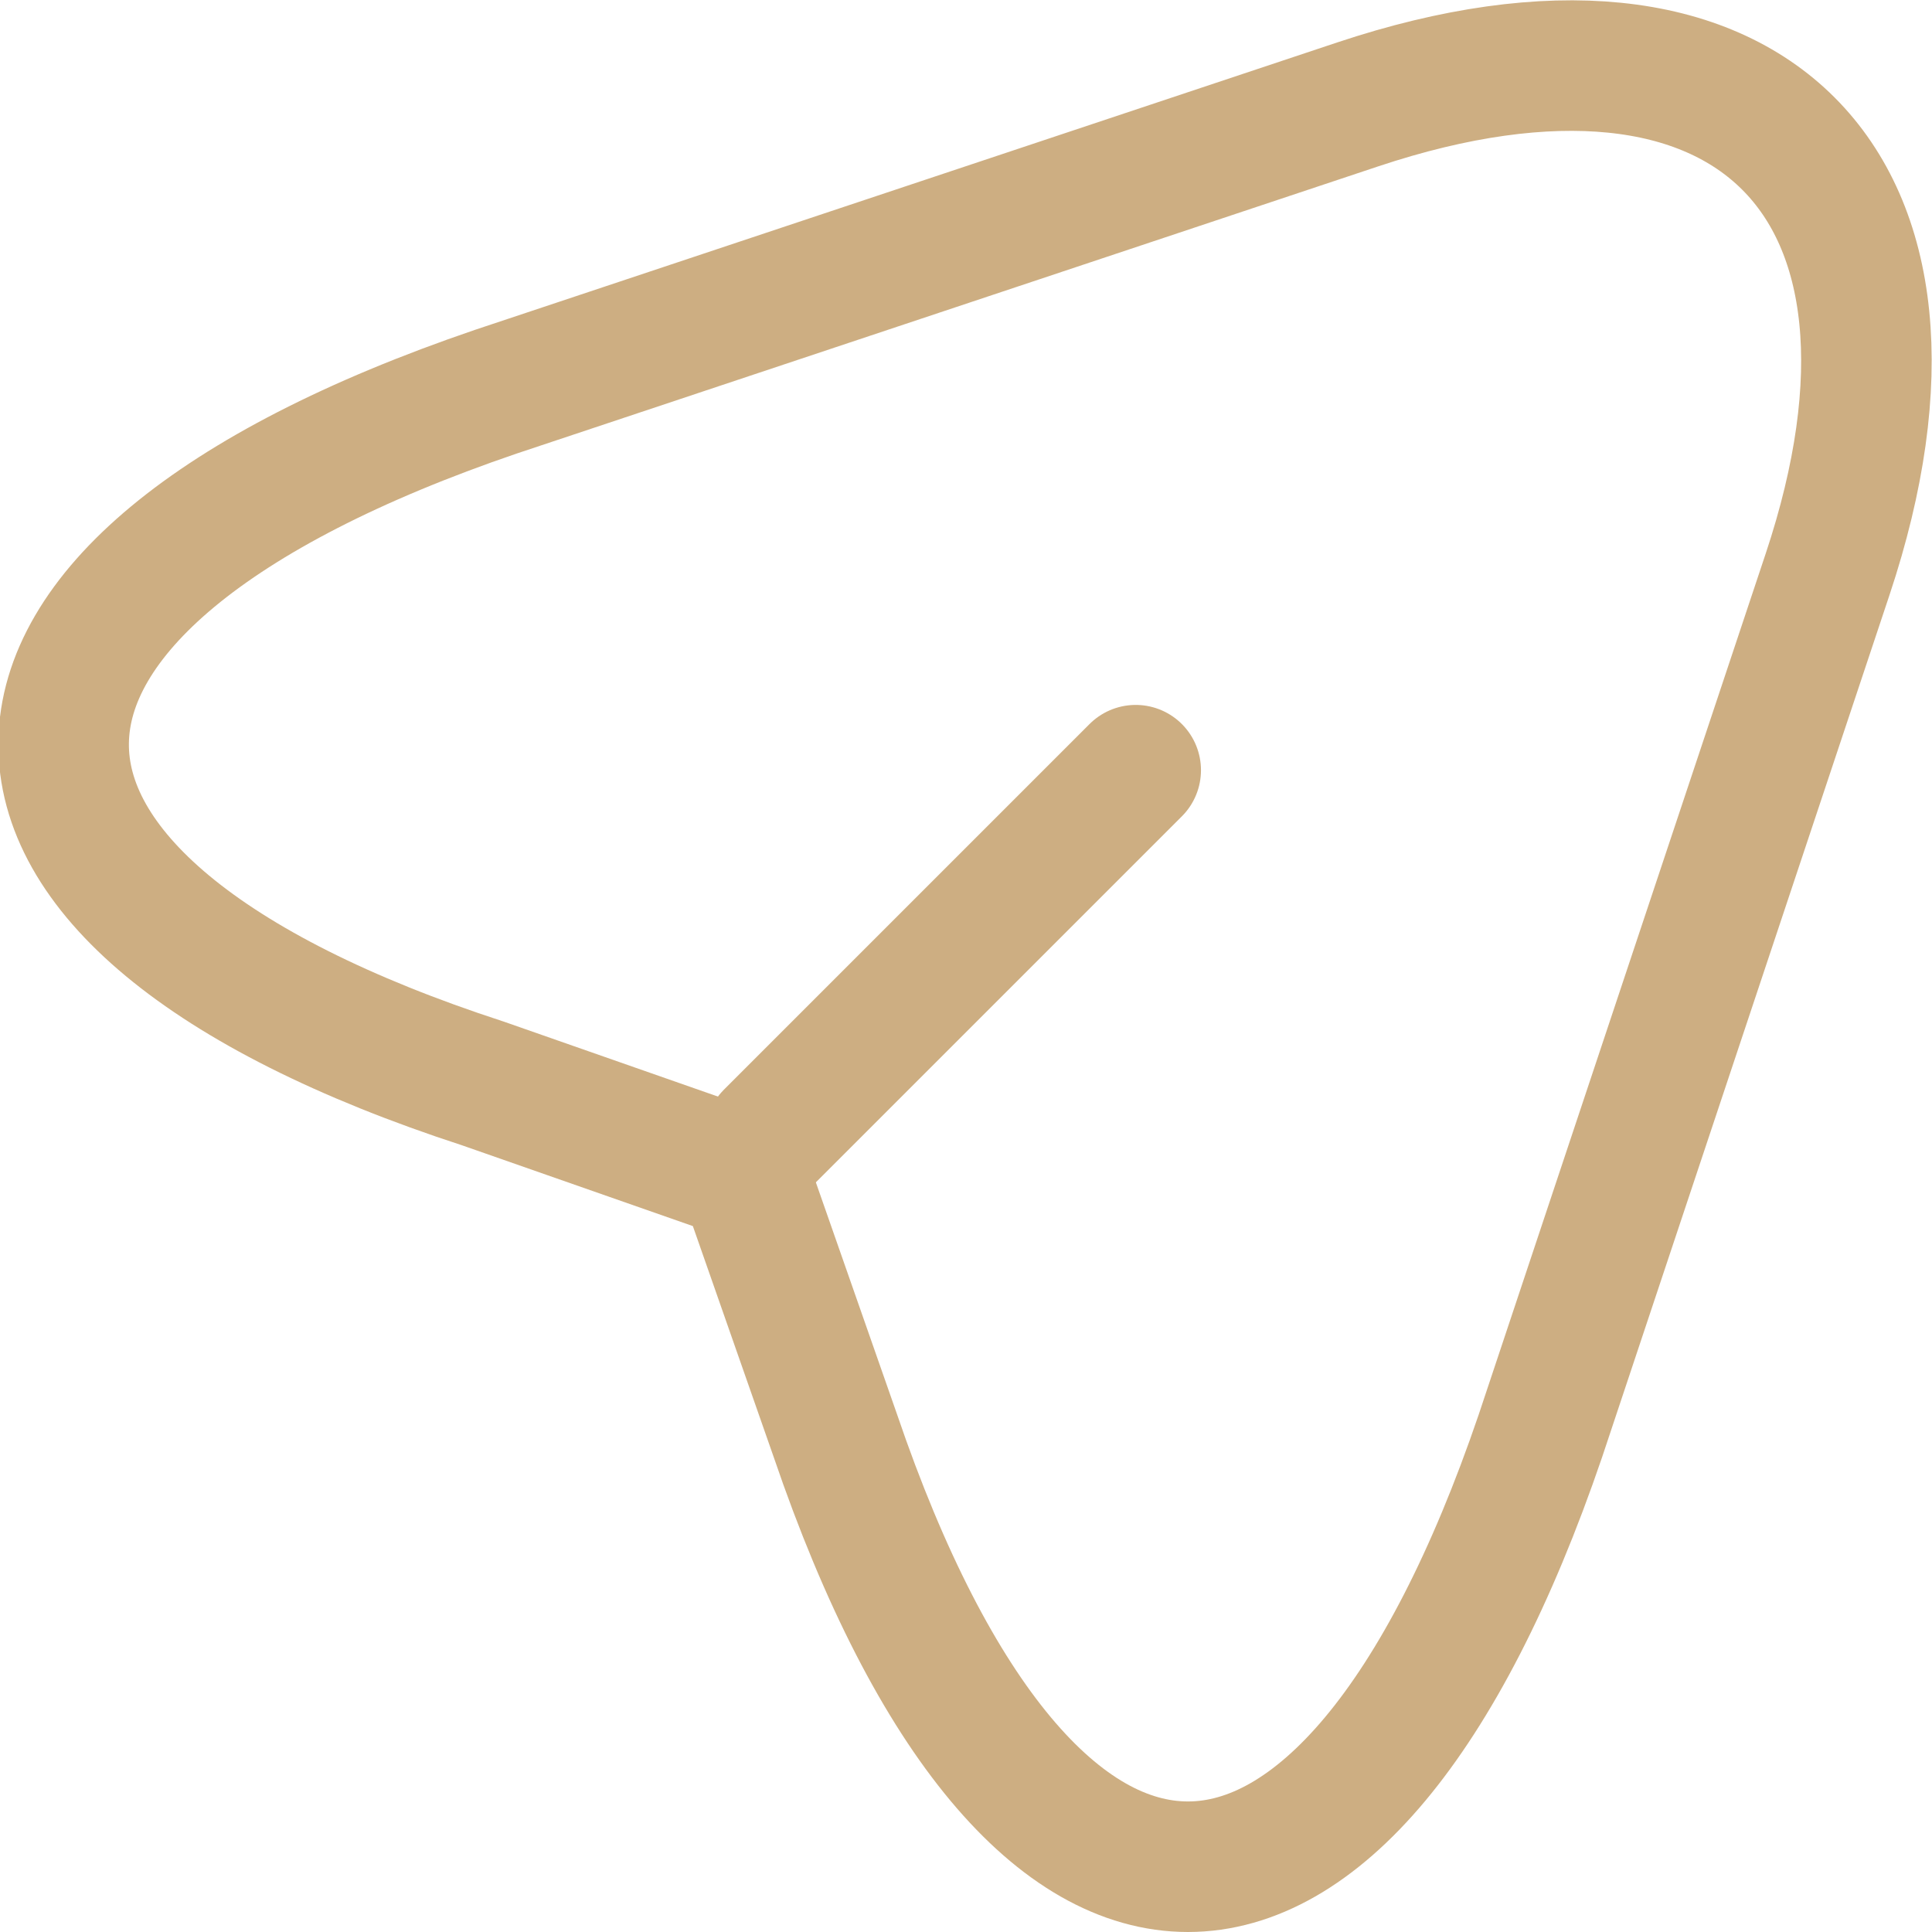
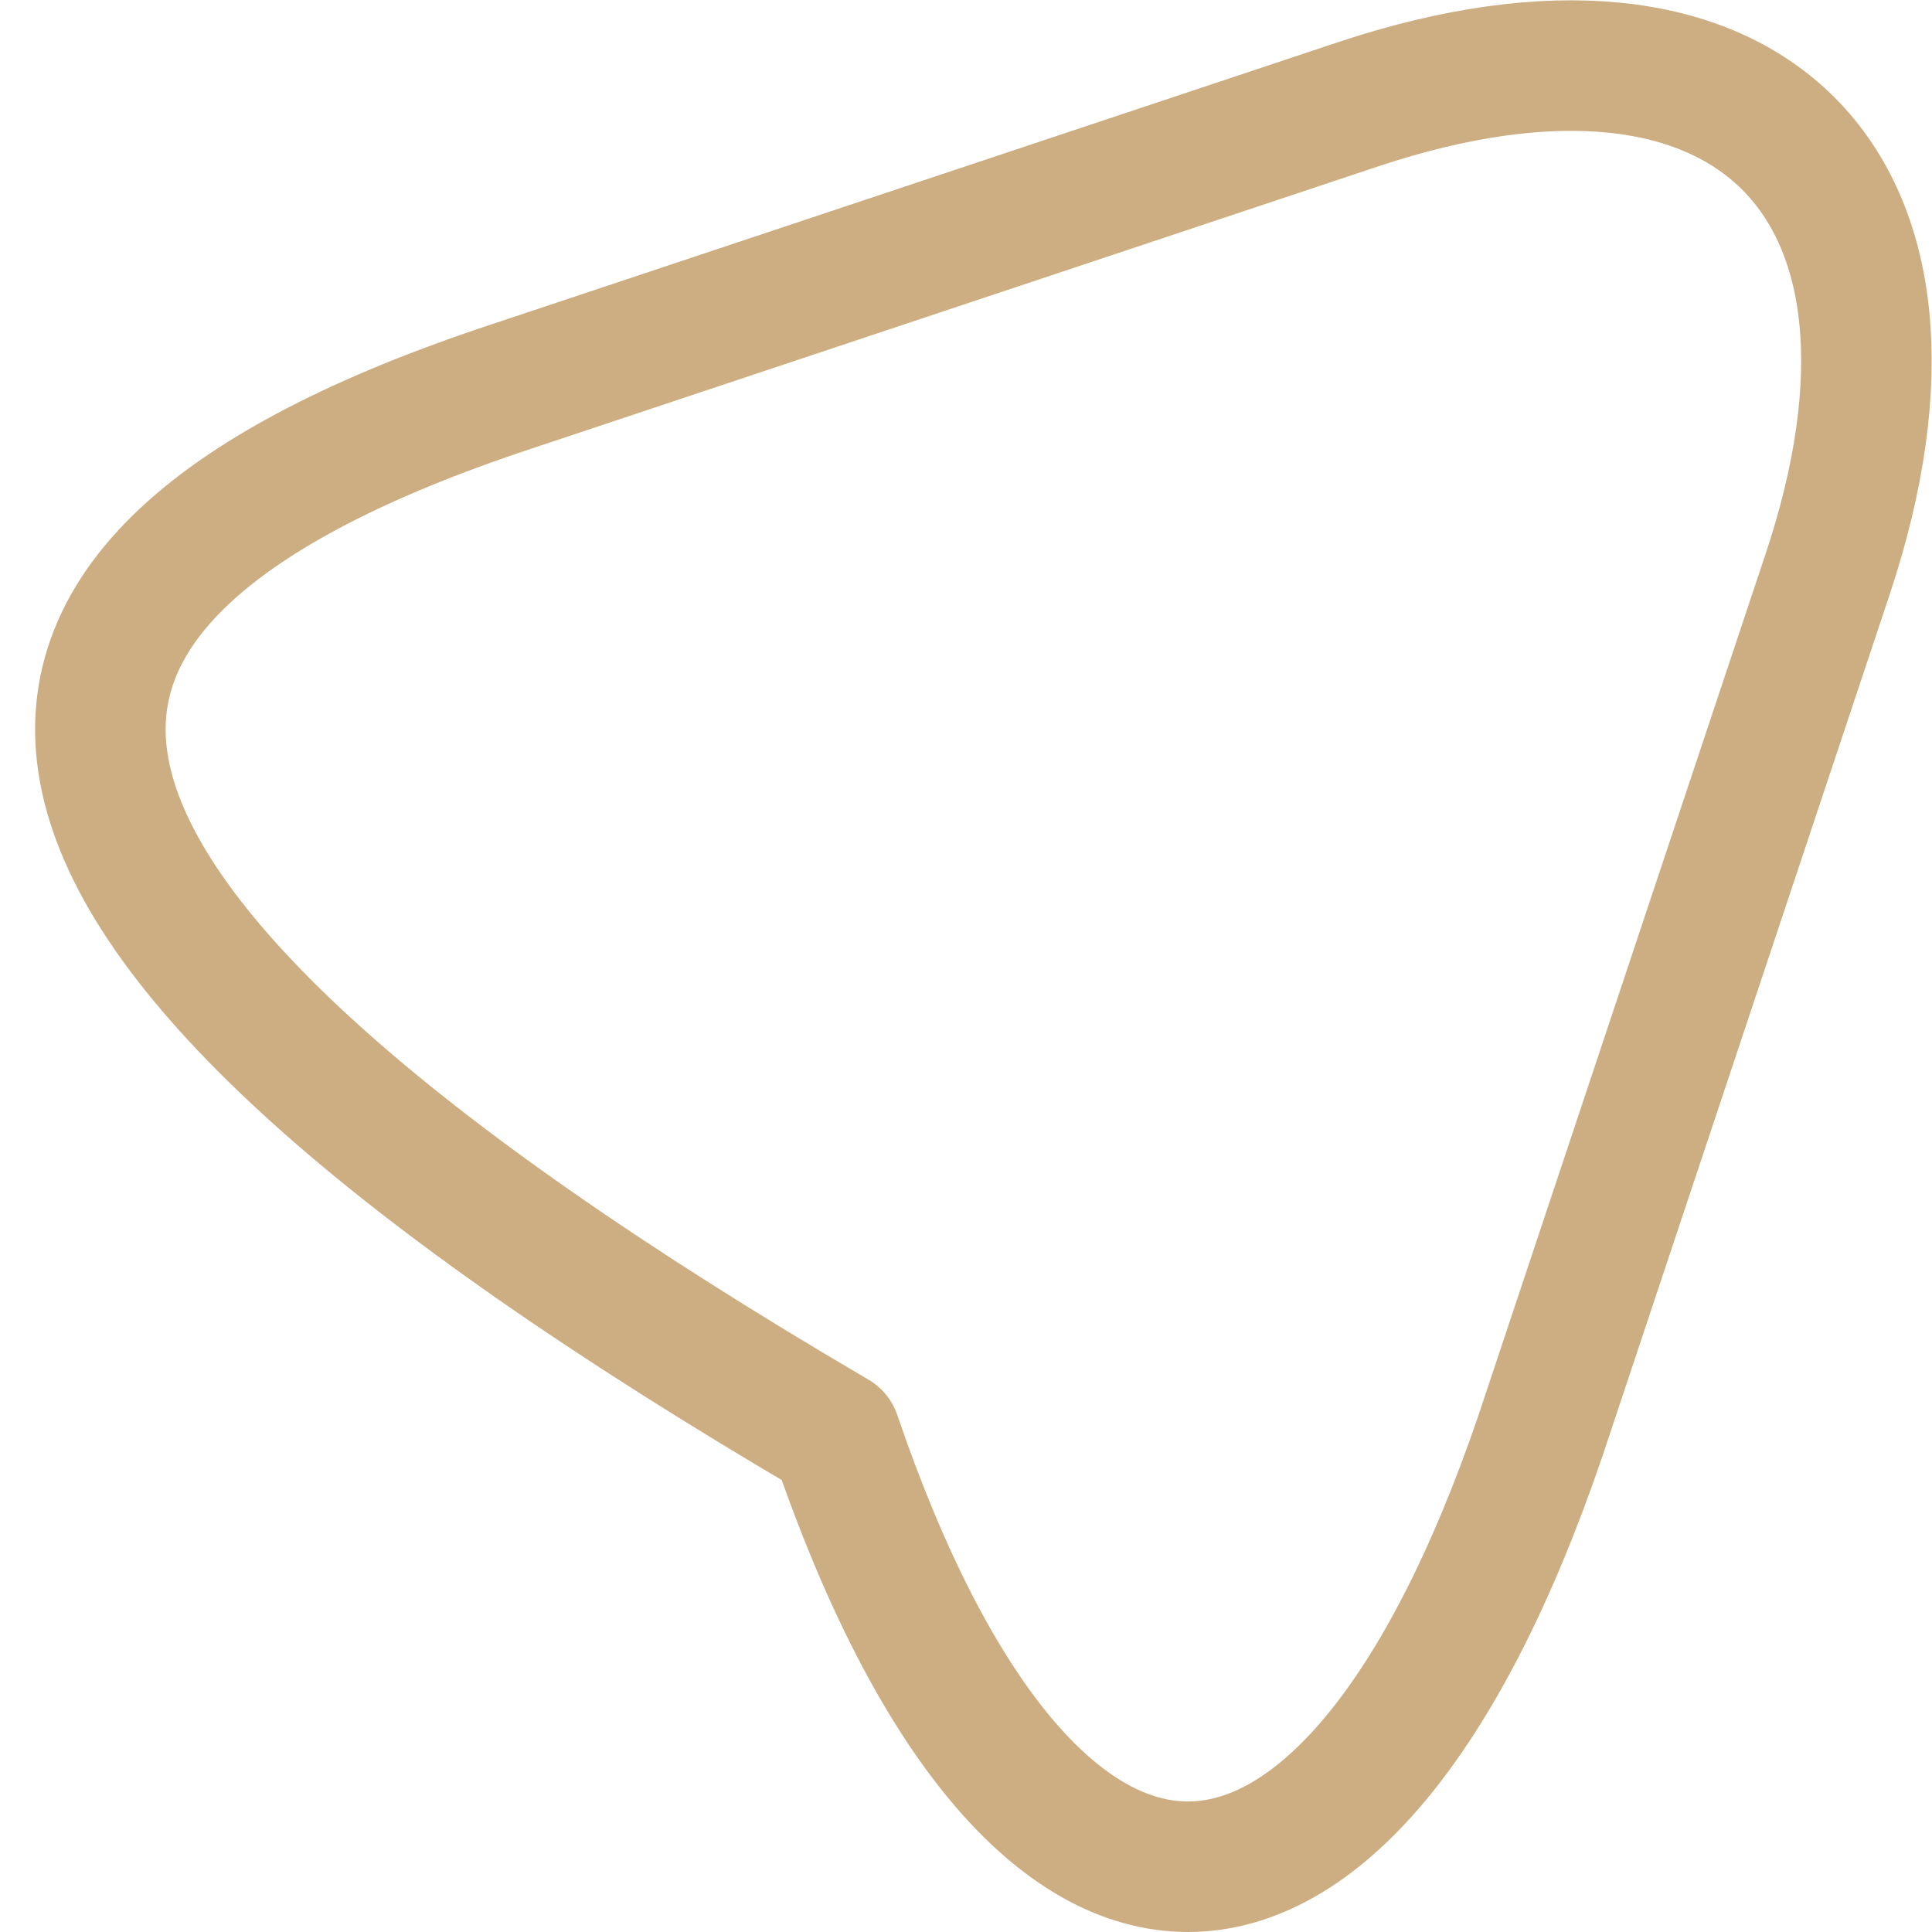
<svg xmlns="http://www.w3.org/2000/svg" id="Layer_1" data-name="Layer 1" version="1.1" viewBox="0 0 14.8 14.8">
  <defs>
    <style>
      .cls-1 {
        fill: none;
        stroke: #cdae82;
        stroke-linecap: round;
        stroke-linejoin: round;
      }
    </style>
  </defs>
-   <path class="cls-1" d="M3.8,3L10.4.8c3-1,4.6.6,3.6,3.6l-2.2,6.6c-1.5,4.4-3.9,4.4-5.4,0l-.7-2-2-.7C-.6,6.9-.6,4.5,3.8,3Z" />
-   <path class="cls-1" d="M5.9,8.7l2.8-2.8" />
+   <path class="cls-1" d="M3.8,3L10.4.8c3-1,4.6.6,3.6,3.6l-2.2,6.6c-1.5,4.4-3.9,4.4-5.4,0C-.6,6.9-.6,4.5,3.8,3Z" />
</svg>